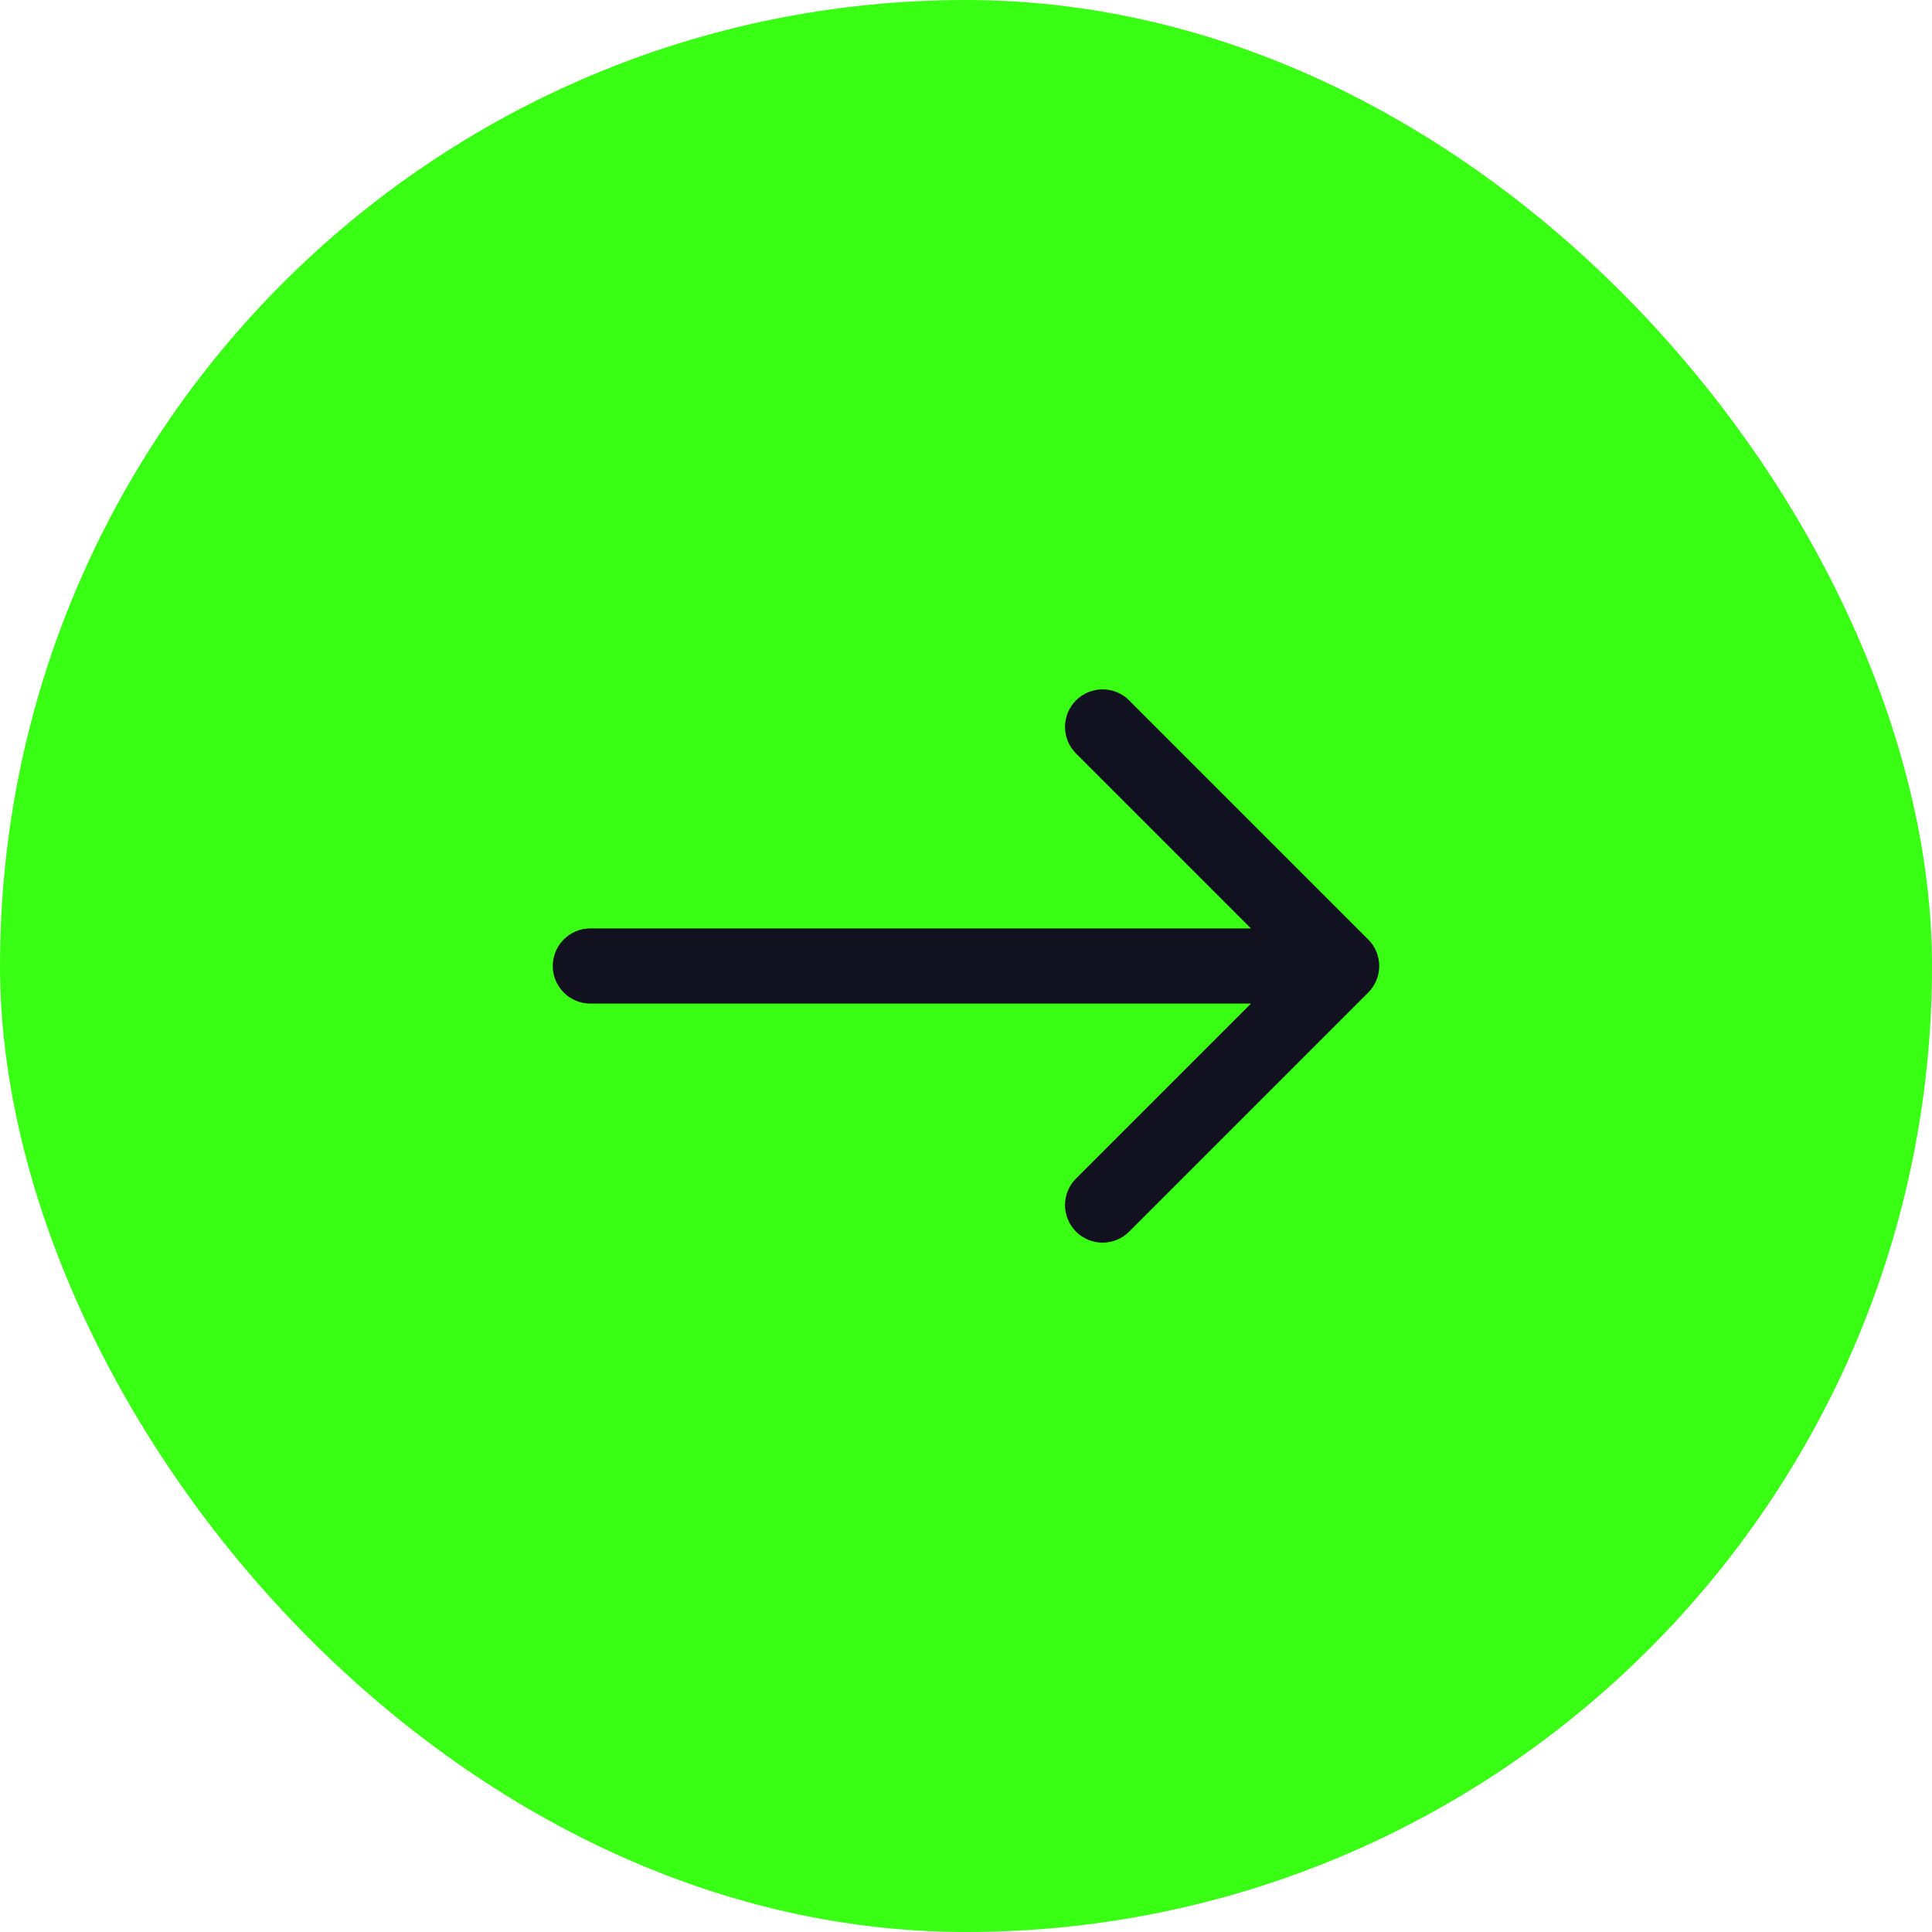
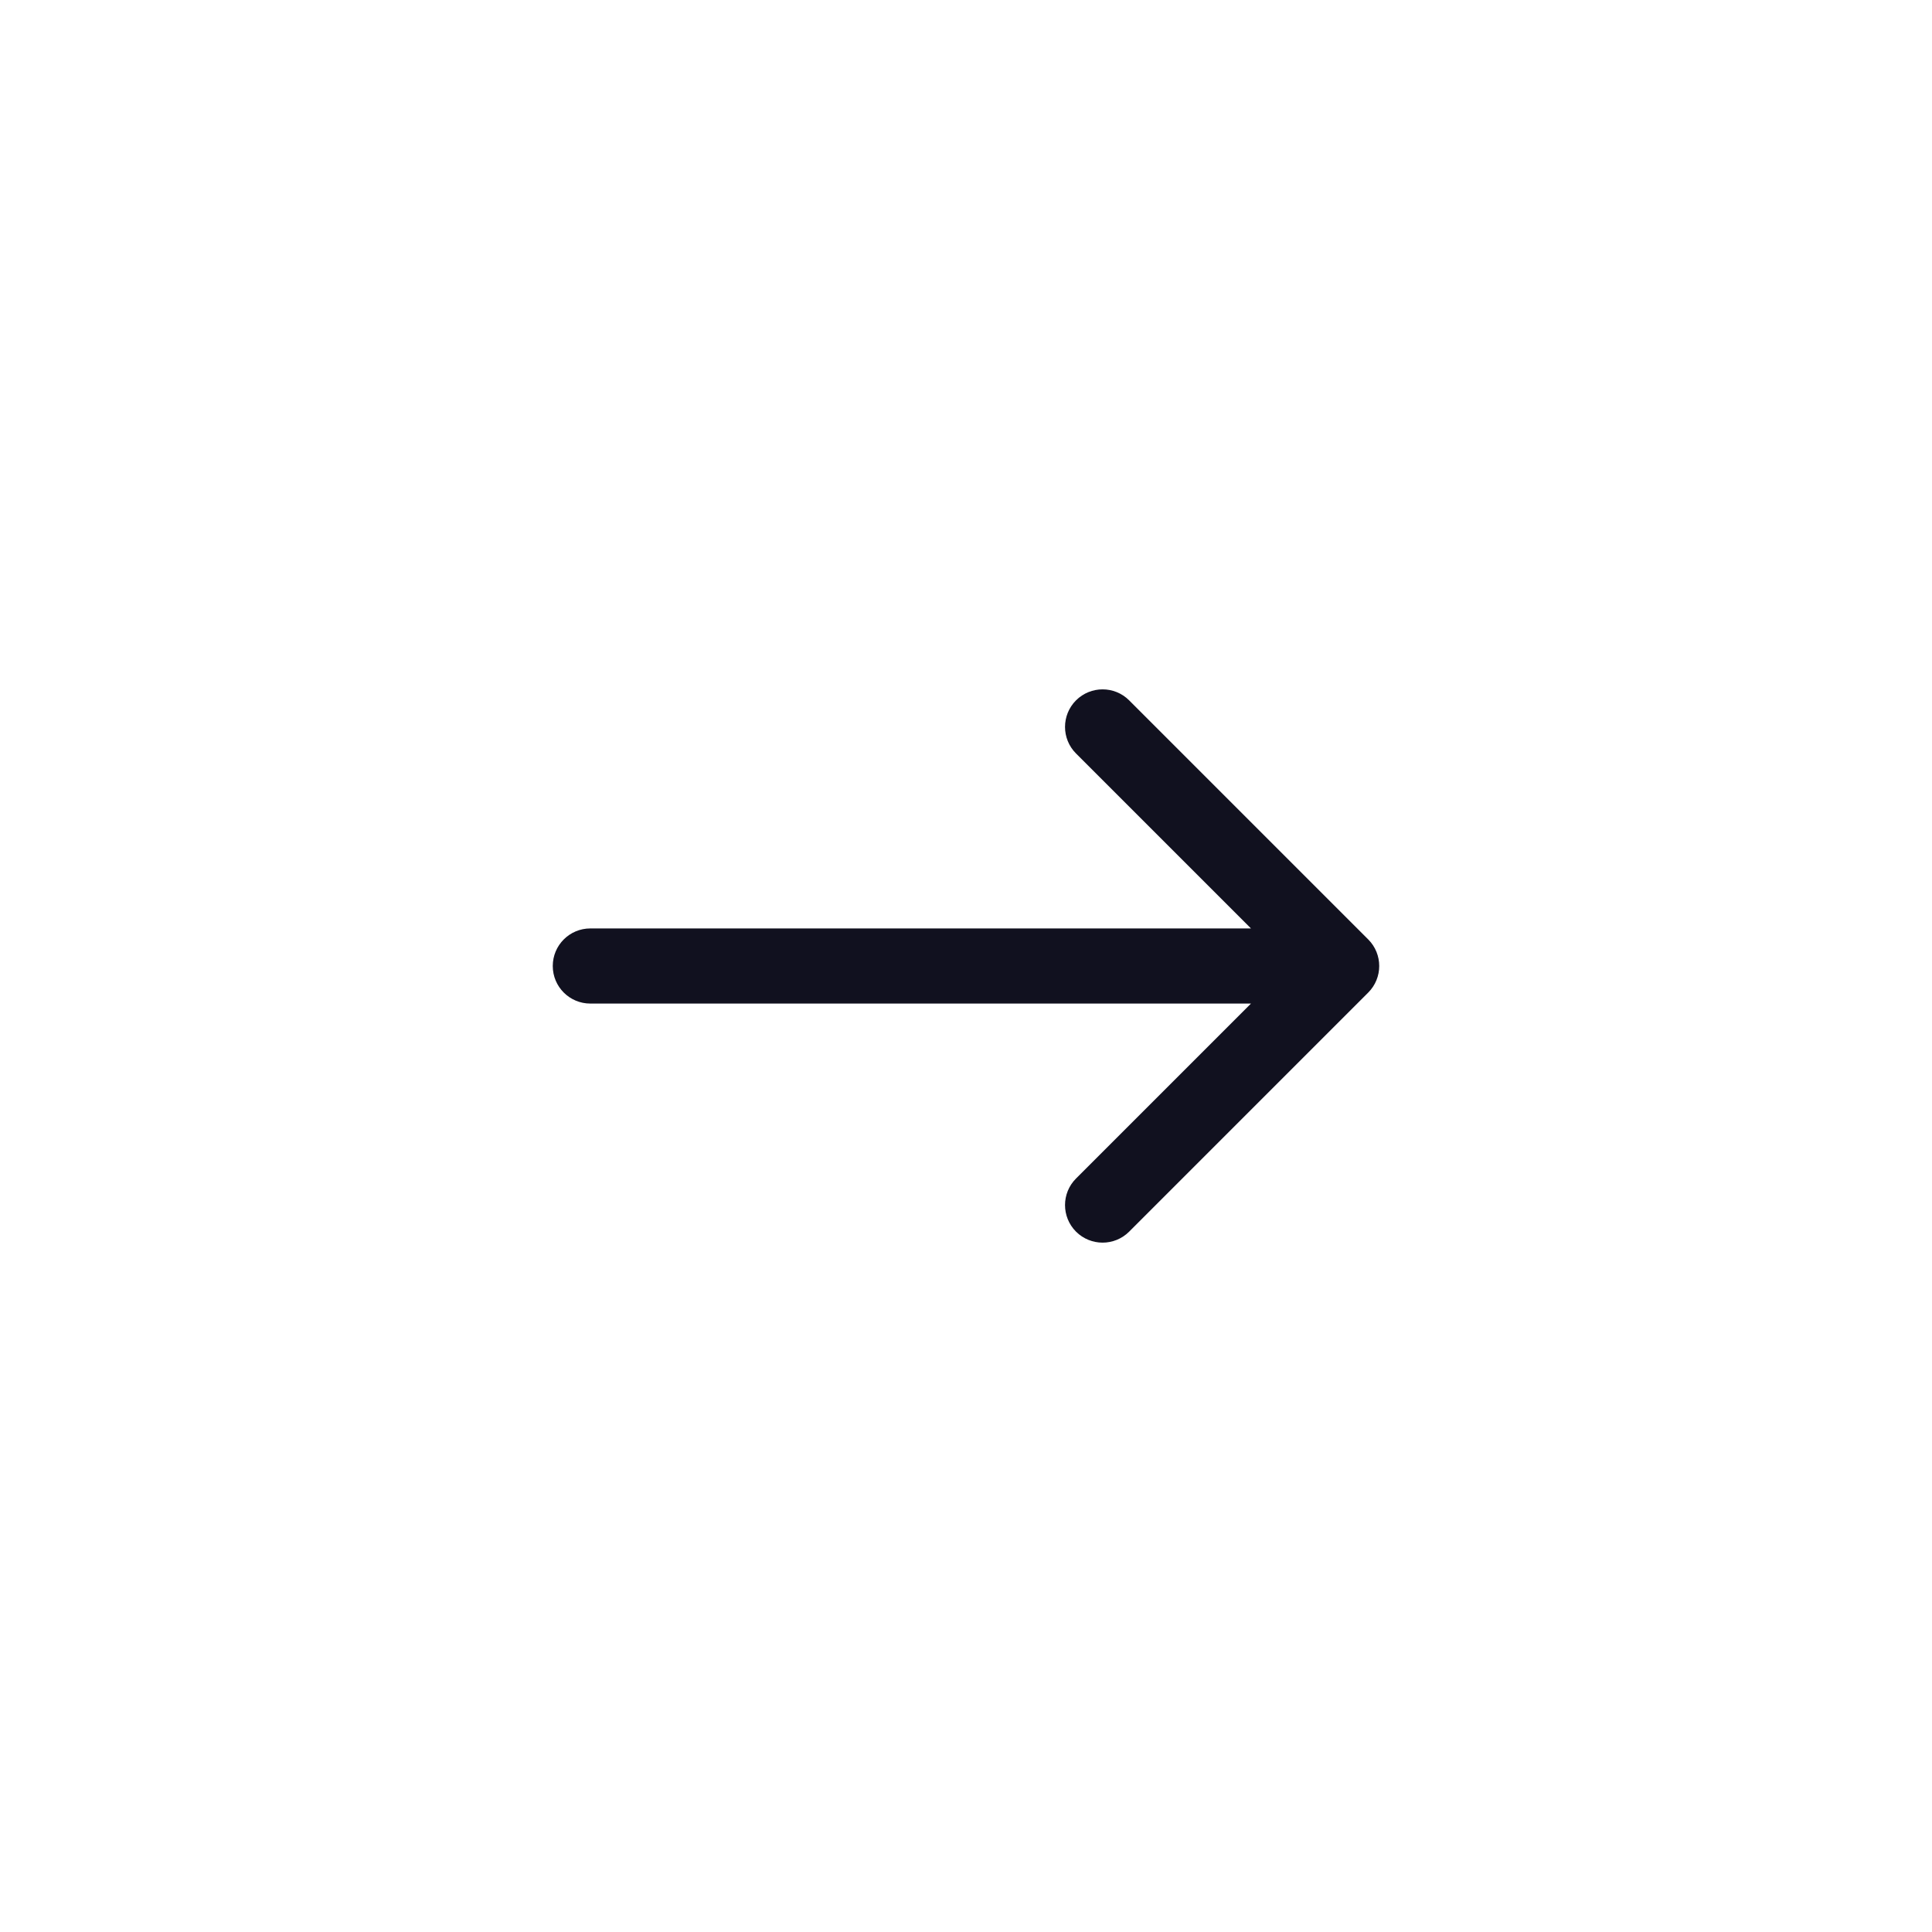
<svg xmlns="http://www.w3.org/2000/svg" width="36" height="36" viewBox="0 0 36 36" fill="none">
-   <rect width="36" height="36" rx="18" fill="#39FF14" />
  <path d="M11 17.3C10.613 17.3 10.3 17.613 10.3 18C10.3 18.387 10.613 18.7 11 18.7V17.3ZM25.495 18.495C25.768 18.222 25.768 17.778 25.495 17.505L21.04 13.05C20.767 12.777 20.324 12.777 20.05 13.05C19.777 13.324 19.777 13.767 20.05 14.04L24.01 18L20.05 21.96C19.777 22.233 19.777 22.676 20.05 22.95C20.324 23.223 20.767 23.223 21.04 22.95L25.495 18.495ZM11 18.7H25V17.3H11V18.7Z" fill="#11111F" />
</svg>